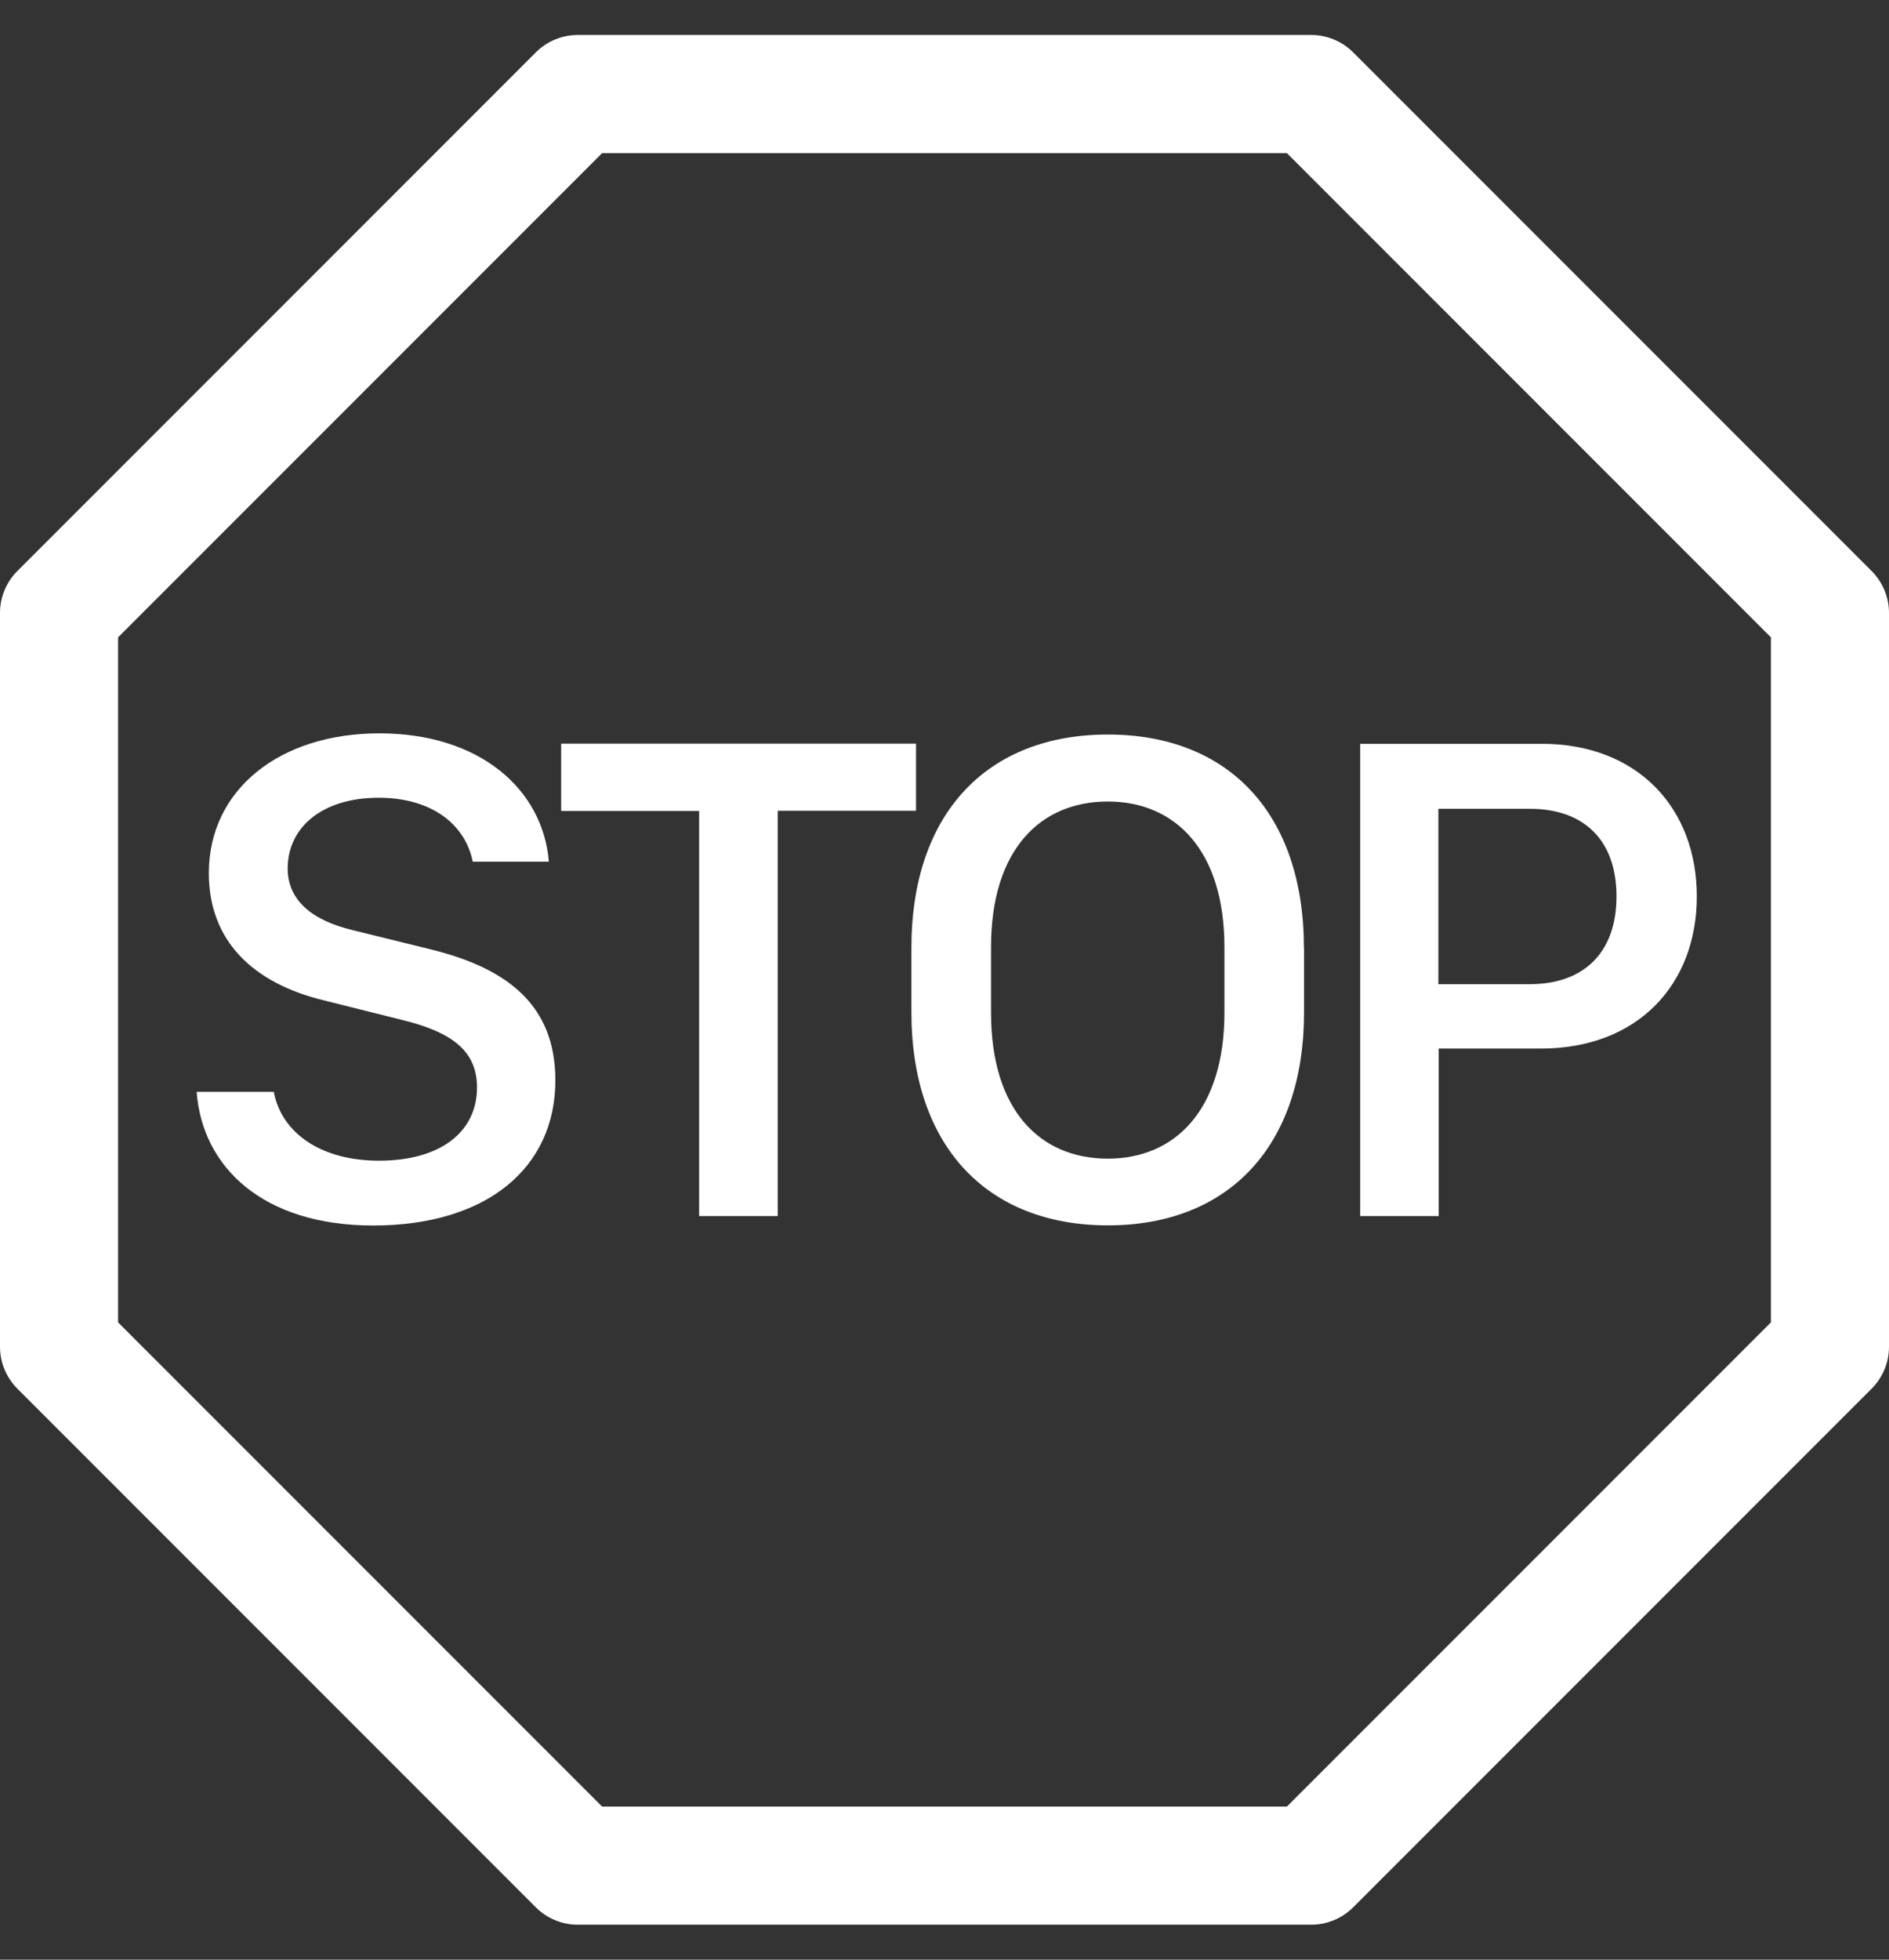
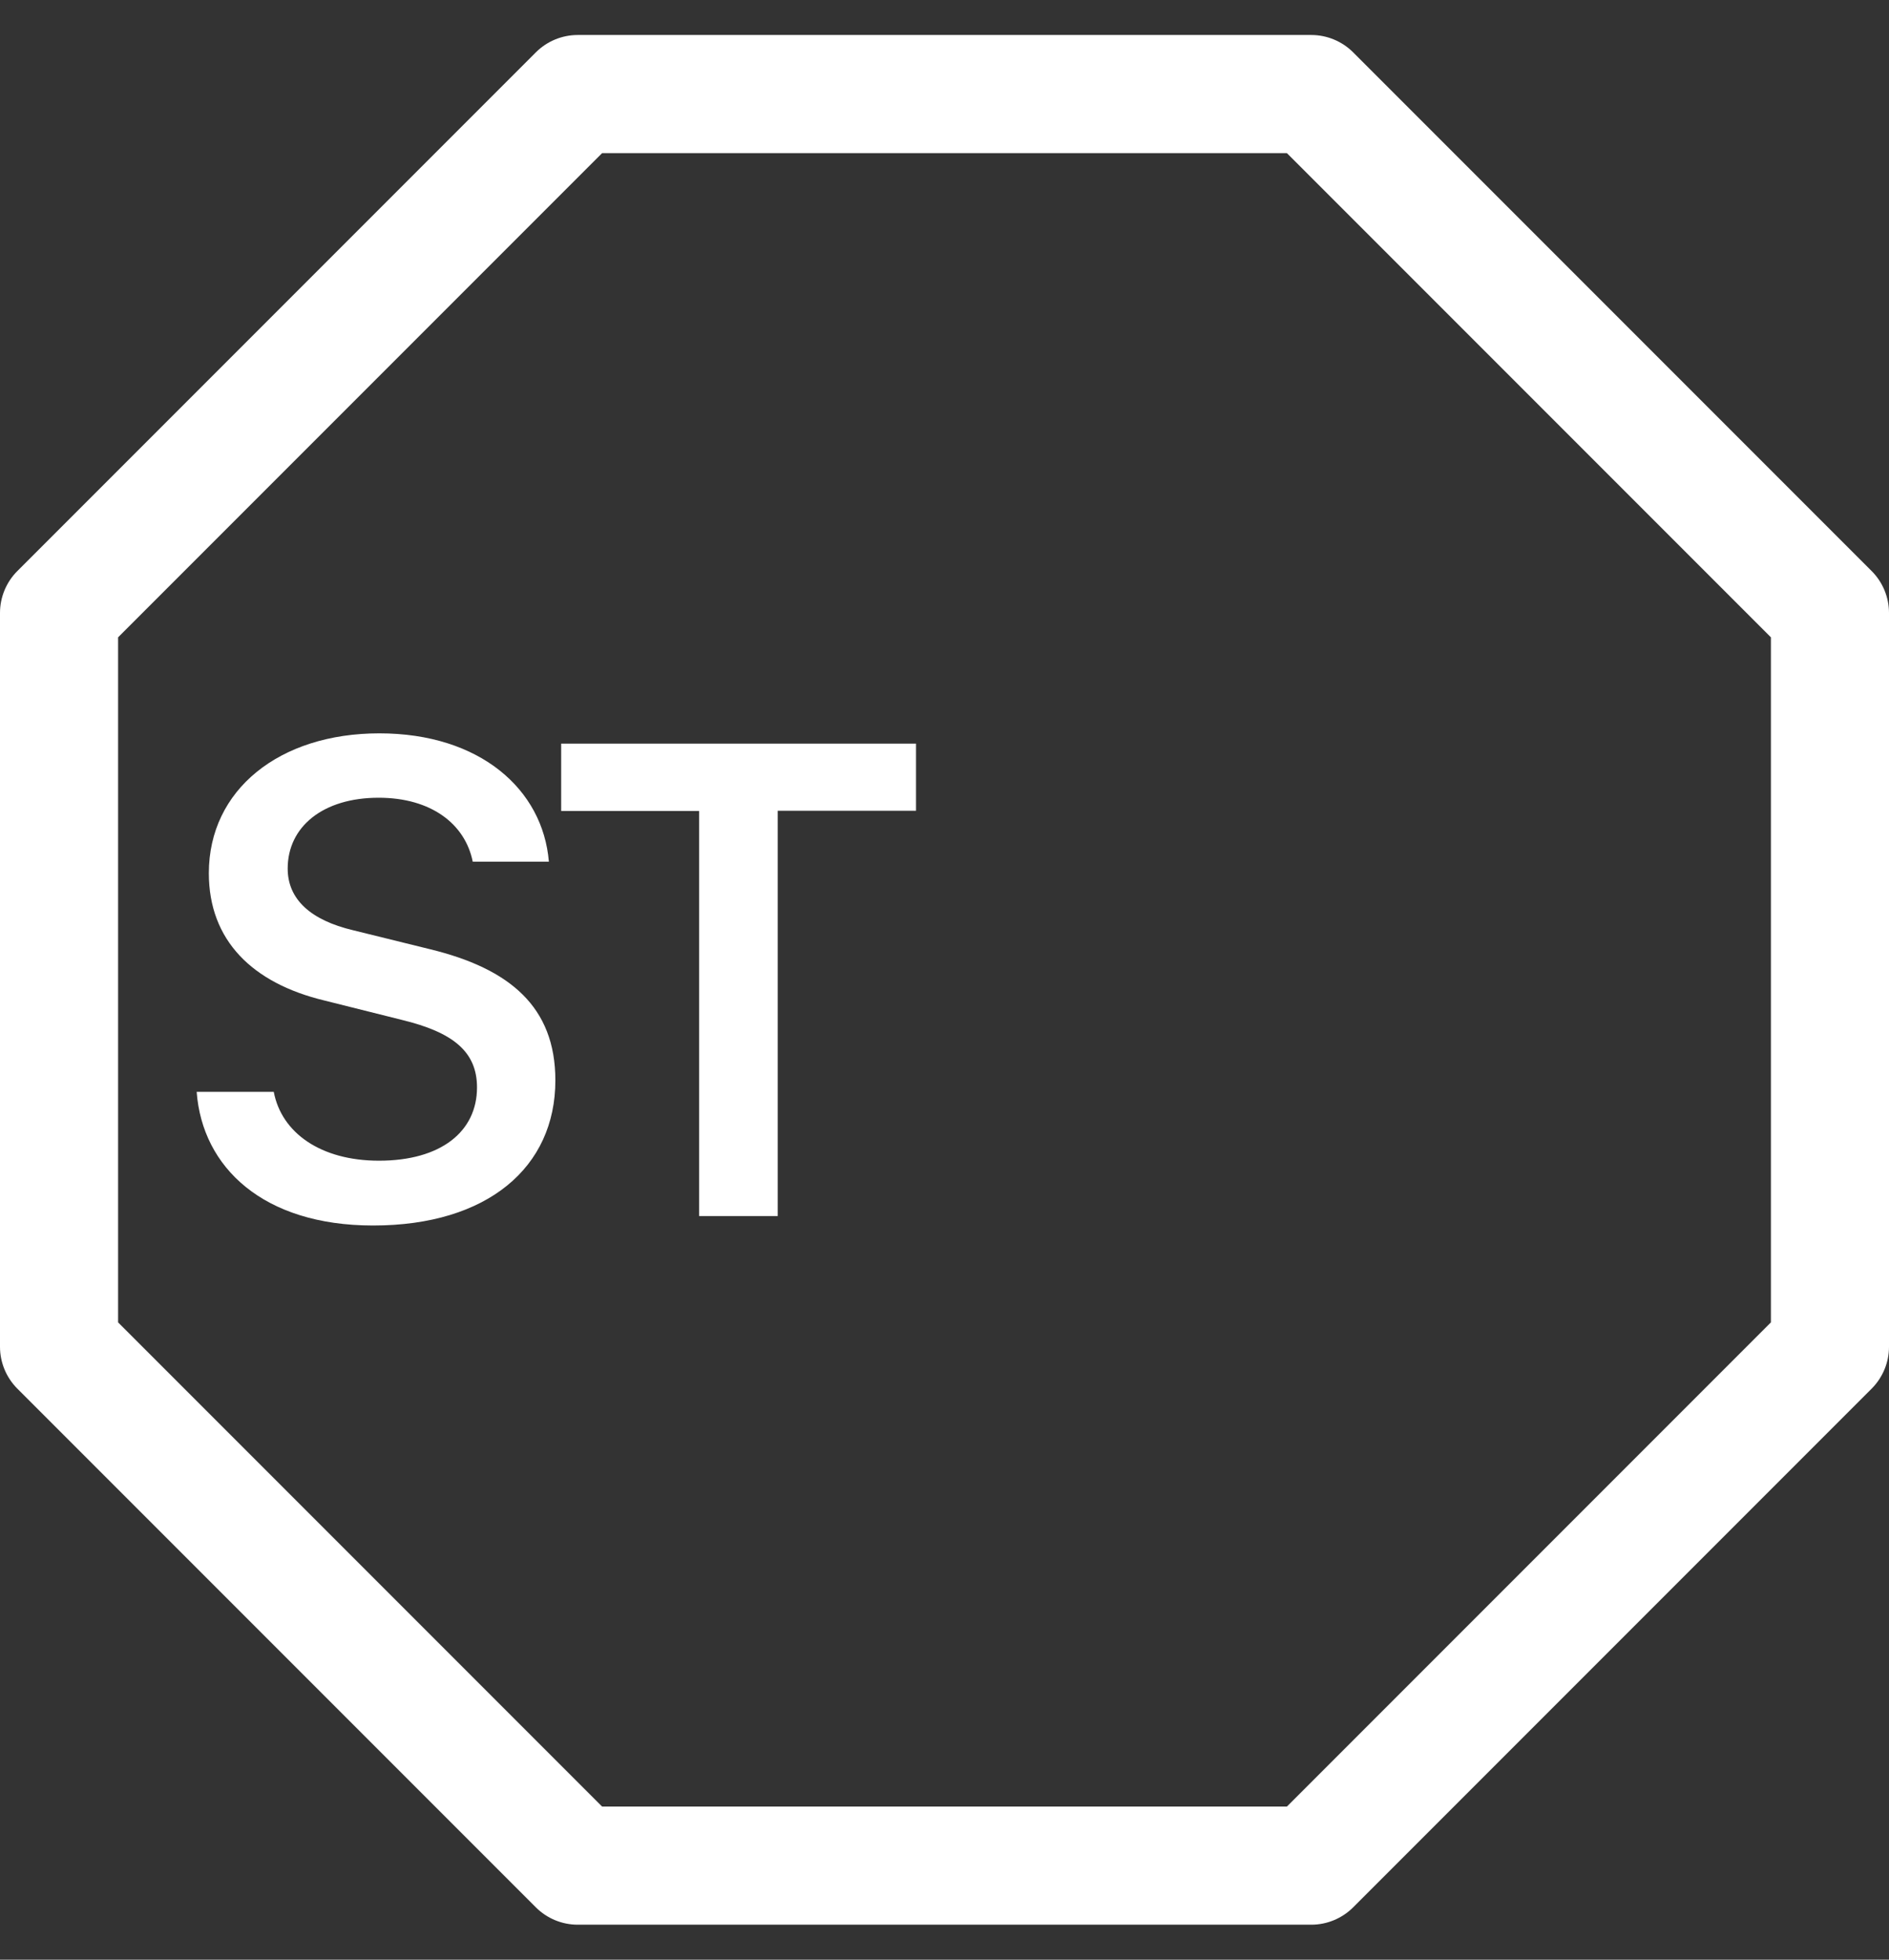
<svg xmlns="http://www.w3.org/2000/svg" width="27" height="28" viewBox="0 0 27 28" fill="none">
  <rect x="0" y="0" width="27" height="28" fill="#333333" stroke="none" />
  <g clip-path="url(#clip0_2_67)">
    <path d="M5.333 17.51C3.761 17.51 2.891 16.678 2.811 15.6H3.913C4.023 16.184 4.582 16.584 5.417 16.584C6.301 16.584 6.818 16.169 6.818 15.537C6.818 15.026 6.475 14.749 5.743 14.572L4.636 14.295C3.606 14.047 2.985 13.435 2.985 12.476C2.985 11.285 3.993 10.478 5.422 10.478C6.861 10.478 7.761 11.28 7.845 12.312H6.757C6.649 11.773 6.163 11.398 5.412 11.398C4.615 11.398 4.112 11.813 4.112 12.41C4.112 12.851 4.443 13.148 5.046 13.291L6.149 13.563C7.285 13.84 7.938 14.385 7.938 15.436C7.938 16.678 6.969 17.51 5.333 17.51ZM11.116 11.587V17.375H9.993V11.587H8.021V10.625H13.093V11.584H11.116V11.587Z" fill="white" />
-     <path fill-rule="evenodd" clip-rule="evenodd" d="M18.639 13.544V14.462C18.639 16.371 17.565 17.508 15.835 17.508C14.104 17.508 13.027 16.371 13.027 14.462V13.544C13.027 11.627 14.104 10.495 15.835 10.495C17.567 10.495 18.637 11.632 18.637 13.544H18.639ZM17.501 14.467V13.534C17.501 12.139 16.789 11.452 15.835 11.452C14.87 11.452 14.165 12.139 14.165 13.534V14.467C14.165 15.868 14.87 16.555 15.835 16.555C16.789 16.555 17.501 15.866 17.501 14.467ZM19.442 10.627H22.032C23.416 10.627 24.253 11.555 24.253 12.807C24.253 14.068 23.407 14.982 22.024 14.982H20.564V17.375H19.442V10.627ZM21.865 14.062C22.646 14.062 23.105 13.603 23.105 12.807C23.105 12.01 22.646 11.556 21.865 11.556H20.559V14.062H21.865Z" fill="white" />
    <path fill-rule="evenodd" clip-rule="evenodd" d="M8.257 0.5C8.034 0.5 7.819 0.589 7.661 0.746L0.246 8.161C0.089 8.319 4.74508e-05 8.534 0 8.757L0 19.243C4.74508e-05 19.466 0.089 19.681 0.246 19.839L7.661 27.254C7.819 27.411 8.034 27.5 8.257 27.5H18.743C18.966 27.5 19.181 27.411 19.339 27.254L26.754 19.839C26.911 19.681 27 19.466 27 19.243V8.757C27 8.534 26.911 8.319 26.754 8.161L19.339 0.746C19.181 0.589 18.966 0.5 18.743 0.5H8.257ZM1.688 9.106L8.606 2.188H18.394L25.312 9.106V18.894L18.394 25.812H8.606L1.688 18.894V9.106Z" fill="white" />
  </g>
  <defs>
    <clipPath id="clip0_2_67">
      <rect width="27" height="27" fill="white" transform="translate(0 0.5)" />
    </clipPath>
  </defs>
</svg>